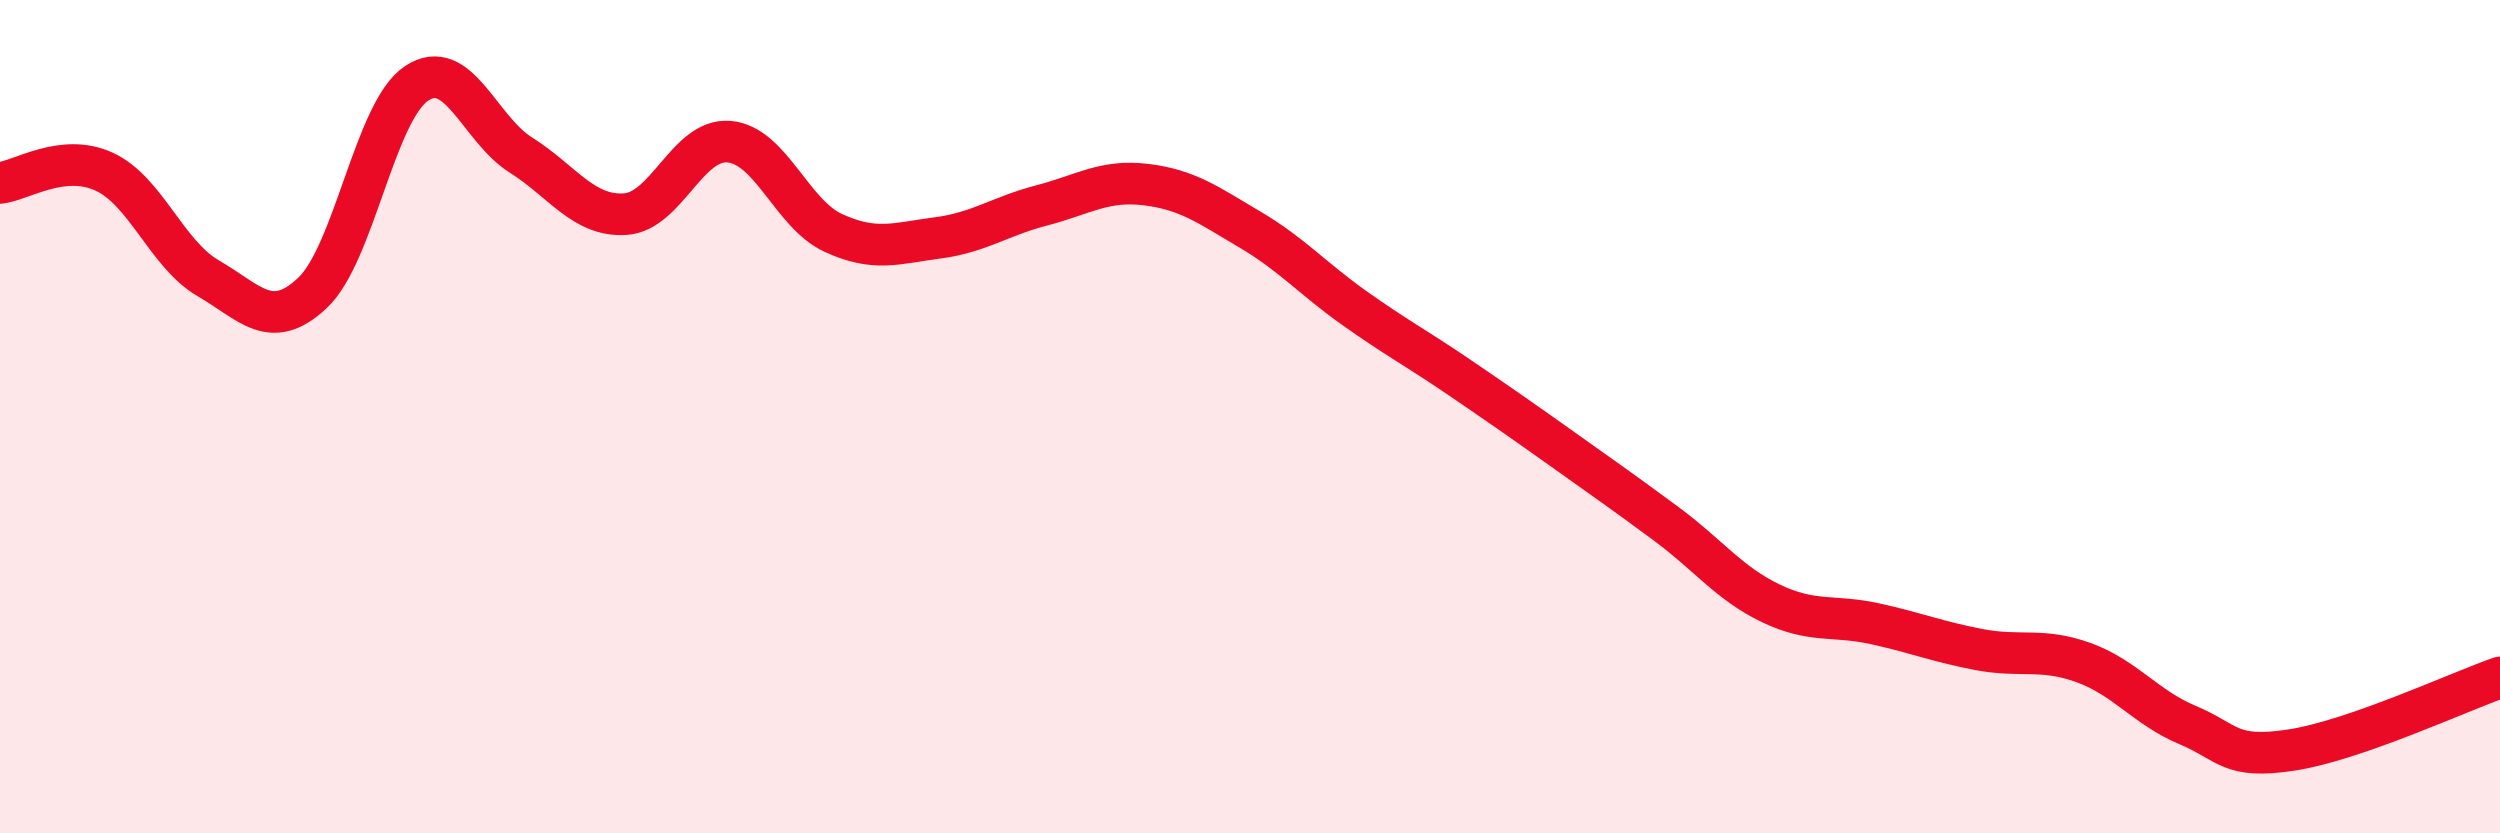
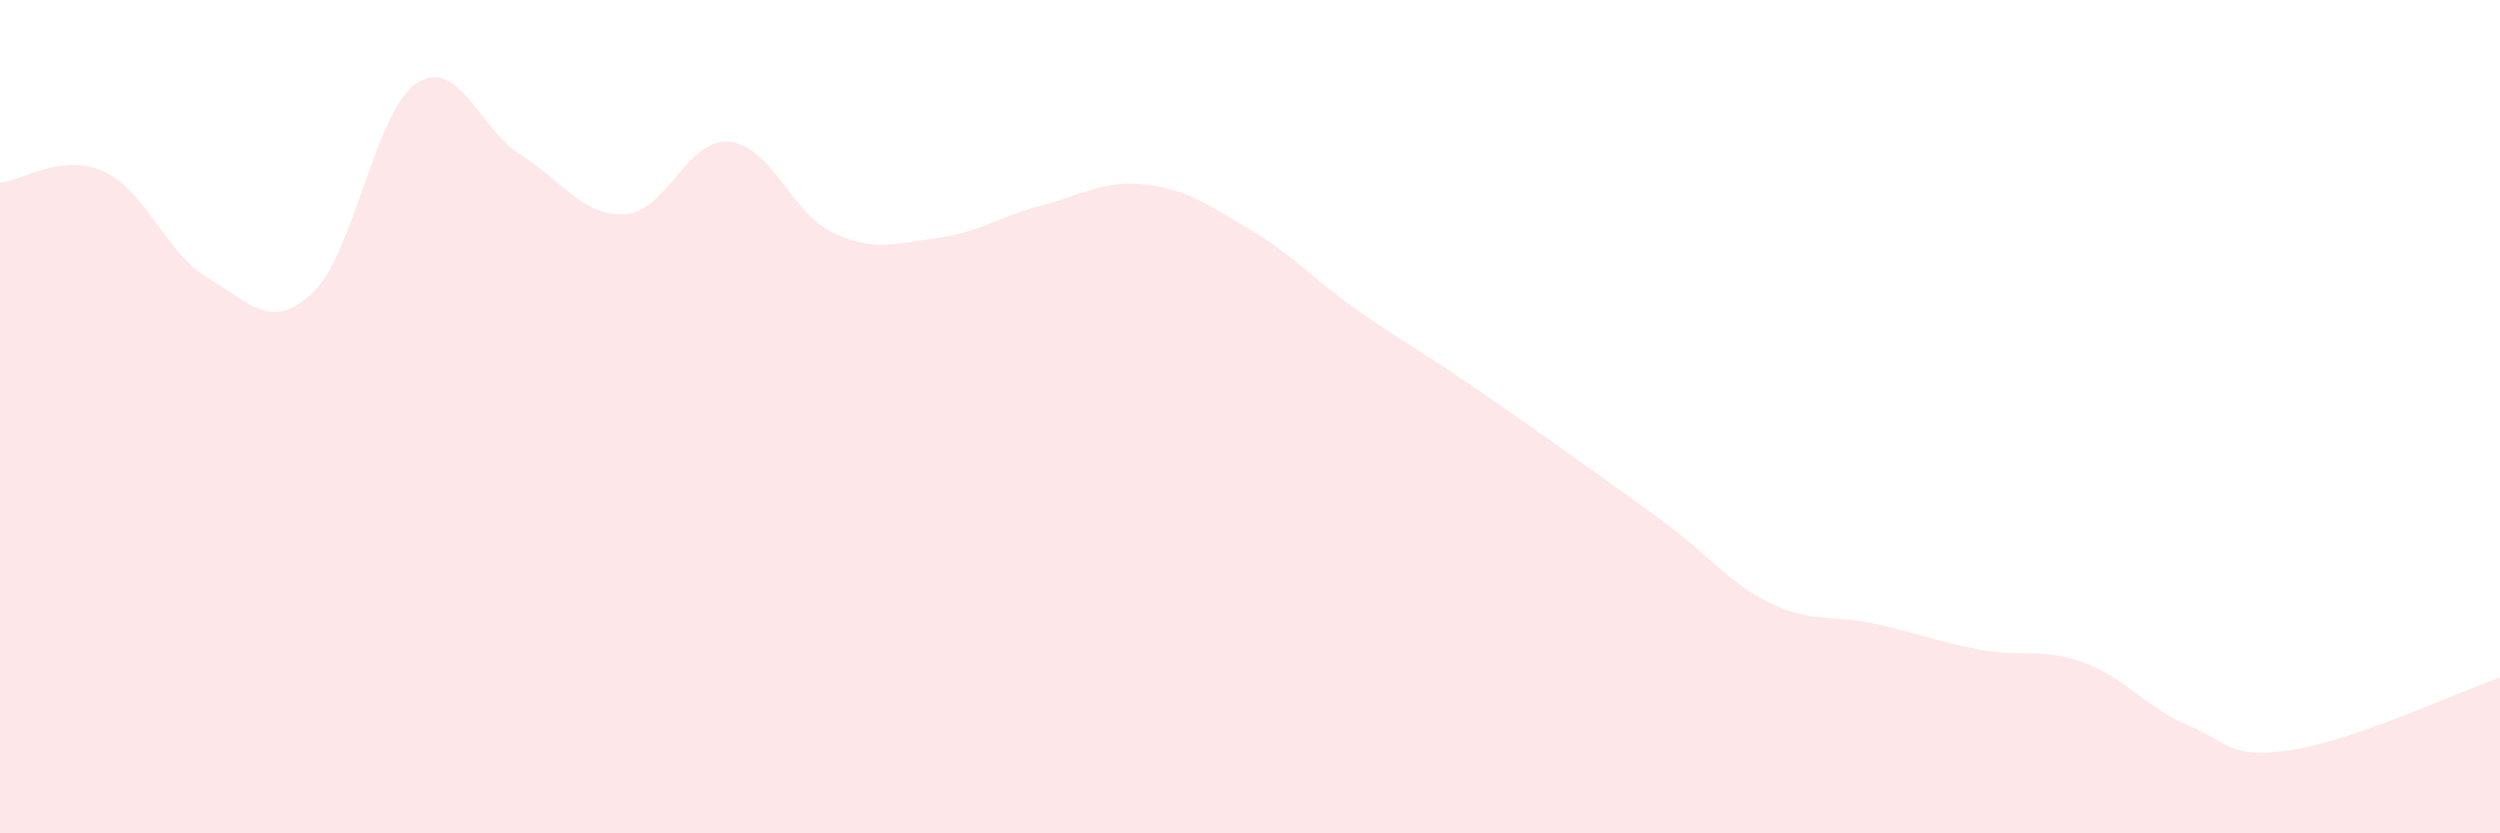
<svg xmlns="http://www.w3.org/2000/svg" width="60" height="20" viewBox="0 0 60 20">
  <path d="M 0,4.39 C 0.5,4.34 1.5,3.66 2.5,4.12 C 3.5,4.58 4,6.1 5,6.68 C 6,7.26 6.5,7.97 7.5,7.03 C 8.5,6.09 9,2.66 10,2 C 11,1.34 11.5,3.09 12.5,3.72 C 13.5,4.35 14,5.2 15,5.14 C 16,5.08 16.5,3.31 17.5,3.4 C 18.5,3.49 19,5.13 20,5.59 C 21,6.05 21.5,5.84 22.5,5.71 C 23.5,5.58 24,5.19 25,4.93 C 26,4.67 26.5,4.31 27.5,4.43 C 28.5,4.55 29,4.92 30,5.51 C 31,6.1 31.5,6.68 32.5,7.39 C 33.5,8.1 34,8.36 35,9.04 C 36,9.72 36.5,10.07 37.5,10.78 C 38.5,11.49 39,11.84 40,12.58 C 41,13.32 41.5,14 42.5,14.48 C 43.5,14.96 44,14.75 45,14.97 C 46,15.19 46.5,15.4 47.5,15.59 C 48.5,15.78 49,15.54 50,15.9 C 51,16.26 51.5,16.98 52.5,17.4 C 53.5,17.82 53.5,18.23 55,18 C 56.5,17.77 59,16.61 60,16.26L60 20L0 20Z" fill="#EB0A25" opacity="0.1" stroke-linecap="round" stroke-linejoin="round" />
-   <path d="M 0,4.39 C 0.5,4.34 1.5,3.66 2.5,4.12 C 3.5,4.58 4,6.1 5,6.68 C 6,7.26 6.5,7.97 7.5,7.03 C 8.5,6.09 9,2.66 10,2 C 11,1.34 11.5,3.09 12.5,3.72 C 13.5,4.35 14,5.2 15,5.14 C 16,5.08 16.5,3.31 17.5,3.4 C 18.5,3.49 19,5.13 20,5.59 C 21,6.05 21.5,5.84 22.5,5.71 C 23.5,5.58 24,5.19 25,4.93 C 26,4.67 26.5,4.31 27.5,4.43 C 28.5,4.55 29,4.92 30,5.51 C 31,6.1 31.5,6.68 32.5,7.39 C 33.5,8.1 34,8.36 35,9.04 C 36,9.72 36.5,10.07 37.5,10.78 C 38.5,11.49 39,11.84 40,12.58 C 41,13.32 41.5,14 42.5,14.48 C 43.5,14.96 44,14.75 45,14.97 C 46,15.19 46.5,15.4 47.5,15.59 C 48.5,15.78 49,15.54 50,15.9 C 51,16.26 51.5,16.98 52.5,17.4 C 53.5,17.82 53.5,18.23 55,18 C 56.5,17.77 59,16.61 60,16.26" stroke="#EB0A25" stroke-width="1" fill="none" stroke-linecap="round" stroke-linejoin="round" />
</svg>